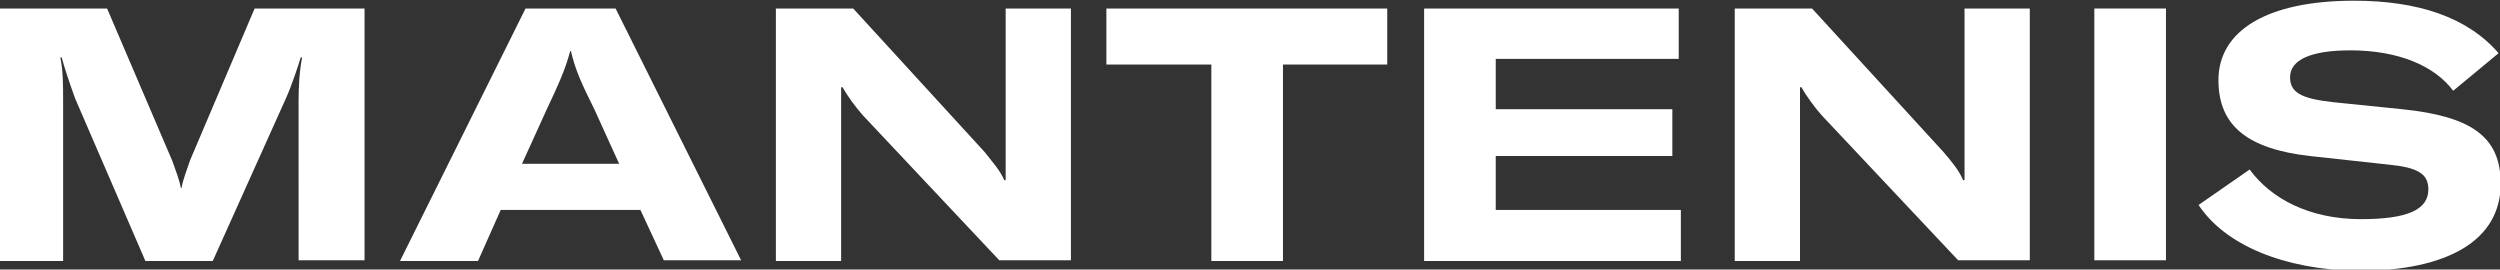
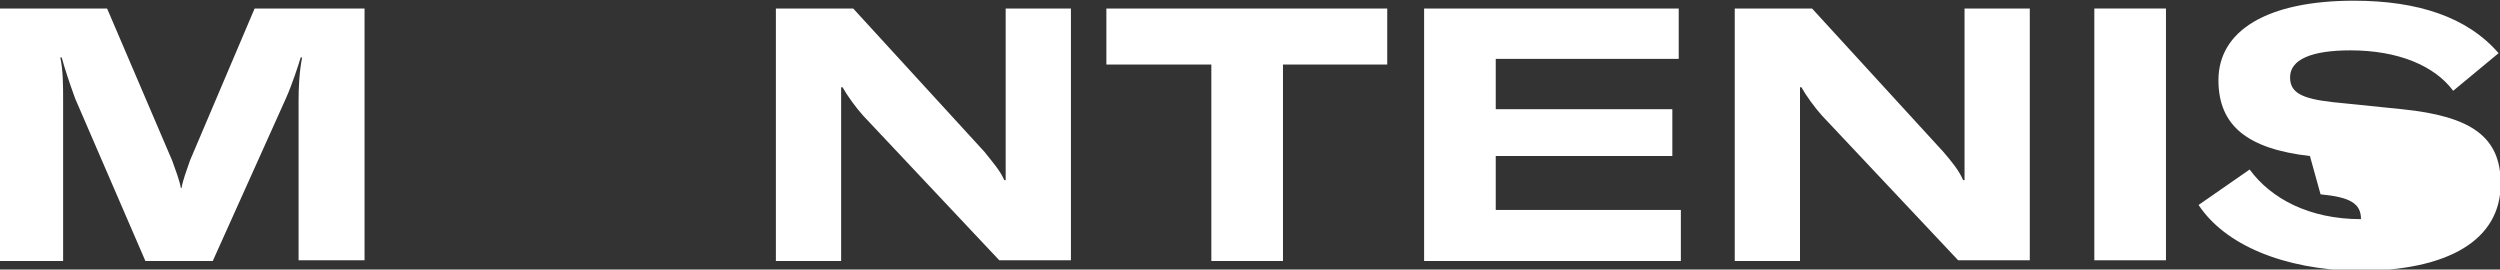
<svg xmlns="http://www.w3.org/2000/svg" version="1.1" id="Layer_1" x="0px" y="0px" viewBox="0 0 352.5 38" style="enable-background:new 0 0 352.5 38;" xml:space="preserve">
  <rect x="0" y="0" width="352.5" height="38" fill="#333333" stroke="none" />
  <style type="text/css">
	.st0{fill:#FFFFFF;}
</style>
  <g>
    <path class="st0" d="M0,1.2h15.1l9.2,21.5c0.5,1.4,1,2.7,1.2,3.8h0.1c0.2-1.2,0.7-2.4,1.2-3.9l9.1-21.4h15.5v35.5h-9.3V14.2   c0-1.8,0.1-4.1,0.5-6.1h-0.2c-0.3,1-1.2,3.8-2.1,5.8L30,36.8h-9.5l-9.9-22.9c-0.8-2.2-1.5-4.3-1.9-5.8H8.5c0.4,1.8,0.4,4,0.4,6.1   v22.6H0V1.2z" />
-     <path class="st0" d="M90.3,29.6H70.6l-3.2,7.2H56.4L74.1,1.2h12.7l17.7,35.5H93.6L90.3,29.6z M87.3,23.1l-3.5-7.7   c-1.8-3.6-2.7-5.6-3.3-8.2h-0.1c-0.7,2.6-1.6,4.6-3.3,8.2l-3.5,7.7H87.3z" />
    <path class="st0" d="M109.5,1.2h10.8l18.5,20.2c1.1,1.4,2.2,2.6,2.8,4h0.2v-5.1V1.2h9.2v35.5h-10.1l-19.2-20.4   c-1-1.1-2.3-2.9-2.9-4h-0.2v5v19.5h-9.2V1.2z" />
    <path class="st0" d="M195.7,9.1h-14.8v27.7h-10.1V9.1H156V1.2h39.6V9.1z" />
    <path class="st0" d="M237,29.7v7.1h-36.2V1.2h35.9v7.1h-25.8v7.1h24.9v6.6h-24.9v7.6H237z" />
    <path class="st0" d="M244.7,1.2h10.8L274,21.4c1.2,1.4,2.2,2.6,2.8,4h0.2v-5.1V1.2h9.2v35.5h-10.1l-19.2-20.4c-1-1.1-2.3-2.9-2.9-4   h-0.2v5v19.5h-9.2V1.2z" />
    <path class="st0" d="M295.3,36.8V1.2h10.1v35.5H295.3z" />
-     <path class="st0" d="M310,28.9l7.2-5c3,4.1,8.4,7,15.7,7c6.5,0,9.5-1.3,9.5-4.2c0-2.2-1.5-3.1-5.7-3.5L325.7,22   c-8.7-1-12.9-4.2-12.9-10.7c0-7,6.9-11.2,19.1-11.2c9,0,16,2.3,20.4,7.4l-6.4,5.3c-2.6-3.5-7.7-5.7-14.5-5.7   c-5.5,0-8.5,1.3-8.5,3.8c0,2.1,1.5,3,6,3.5l9.8,1c9.8,1,13.9,3.9,13.9,10.5c0,7.9-7.3,12.3-20.2,12.3C321.9,38,313.7,34.5,310,28.9   z" />
+     <path class="st0" d="M310,28.9l7.2-5c3,4.1,8.4,7,15.7,7c0-2.2-1.5-3.1-5.7-3.5L325.7,22   c-8.7-1-12.9-4.2-12.9-10.7c0-7,6.9-11.2,19.1-11.2c9,0,16,2.3,20.4,7.4l-6.4,5.3c-2.6-3.5-7.7-5.7-14.5-5.7   c-5.5,0-8.5,1.3-8.5,3.8c0,2.1,1.5,3,6,3.5l9.8,1c9.8,1,13.9,3.9,13.9,10.5c0,7.9-7.3,12.3-20.2,12.3C321.9,38,313.7,34.5,310,28.9   z" />
  </g>
</svg>